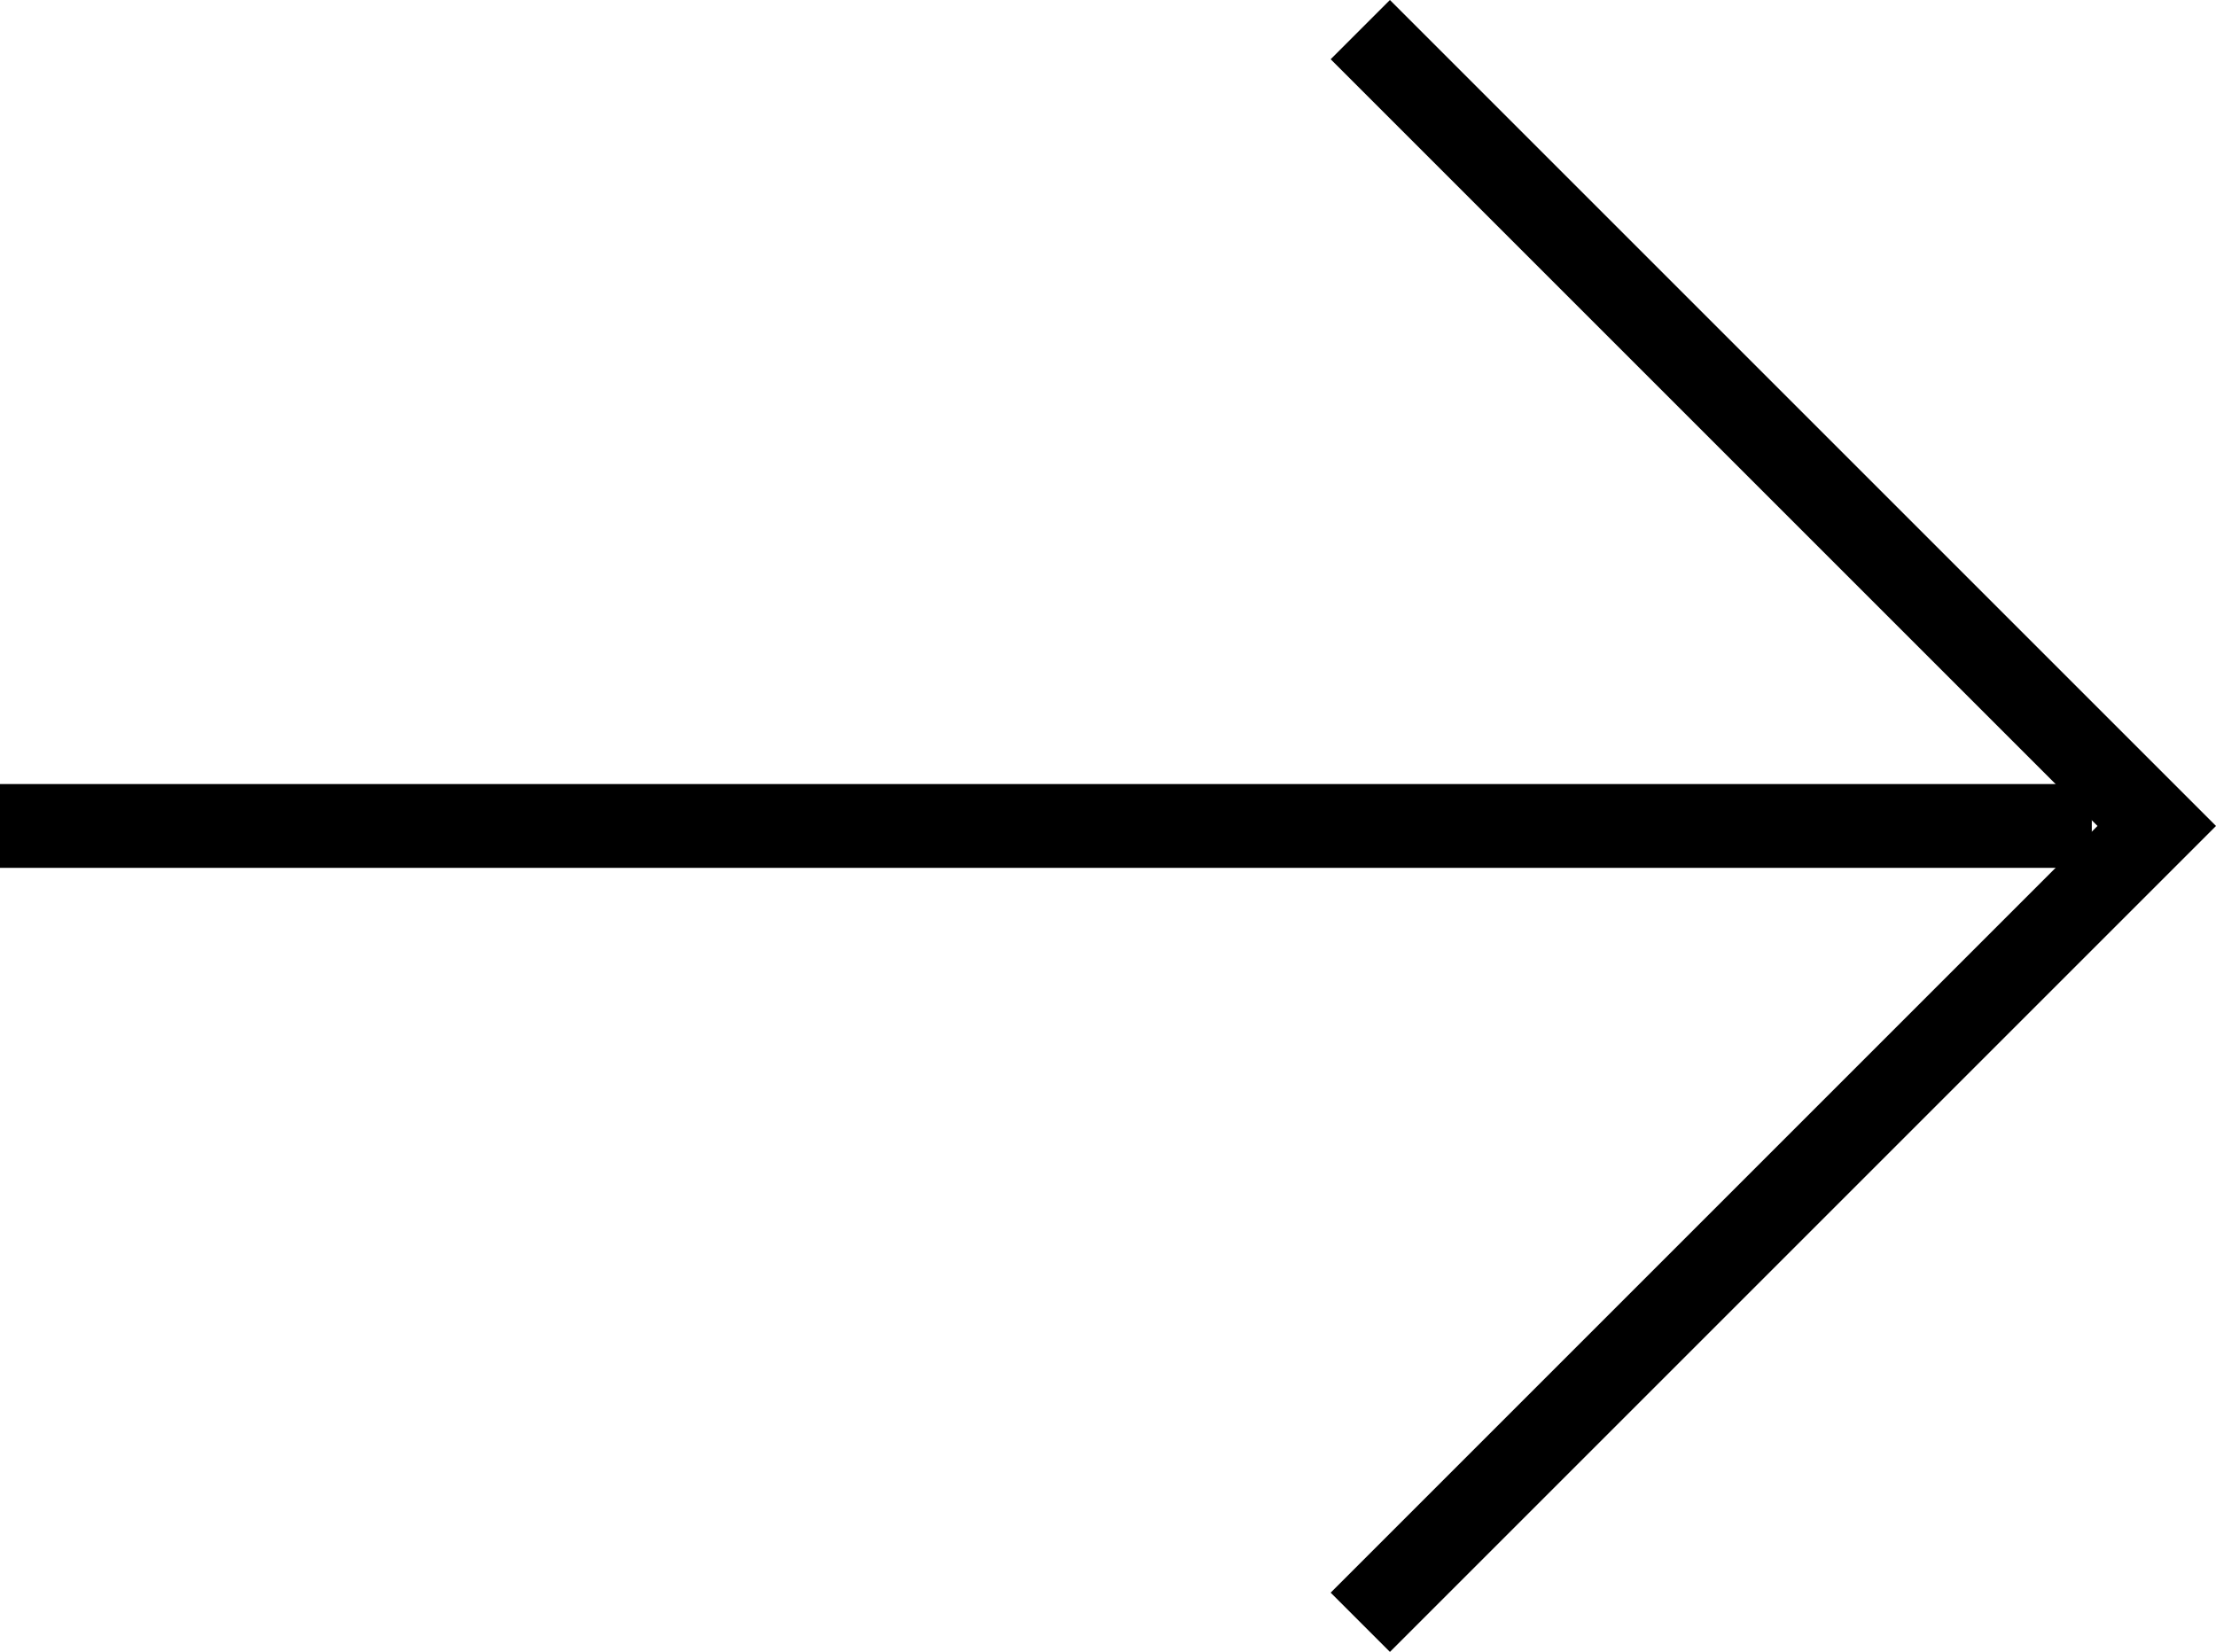
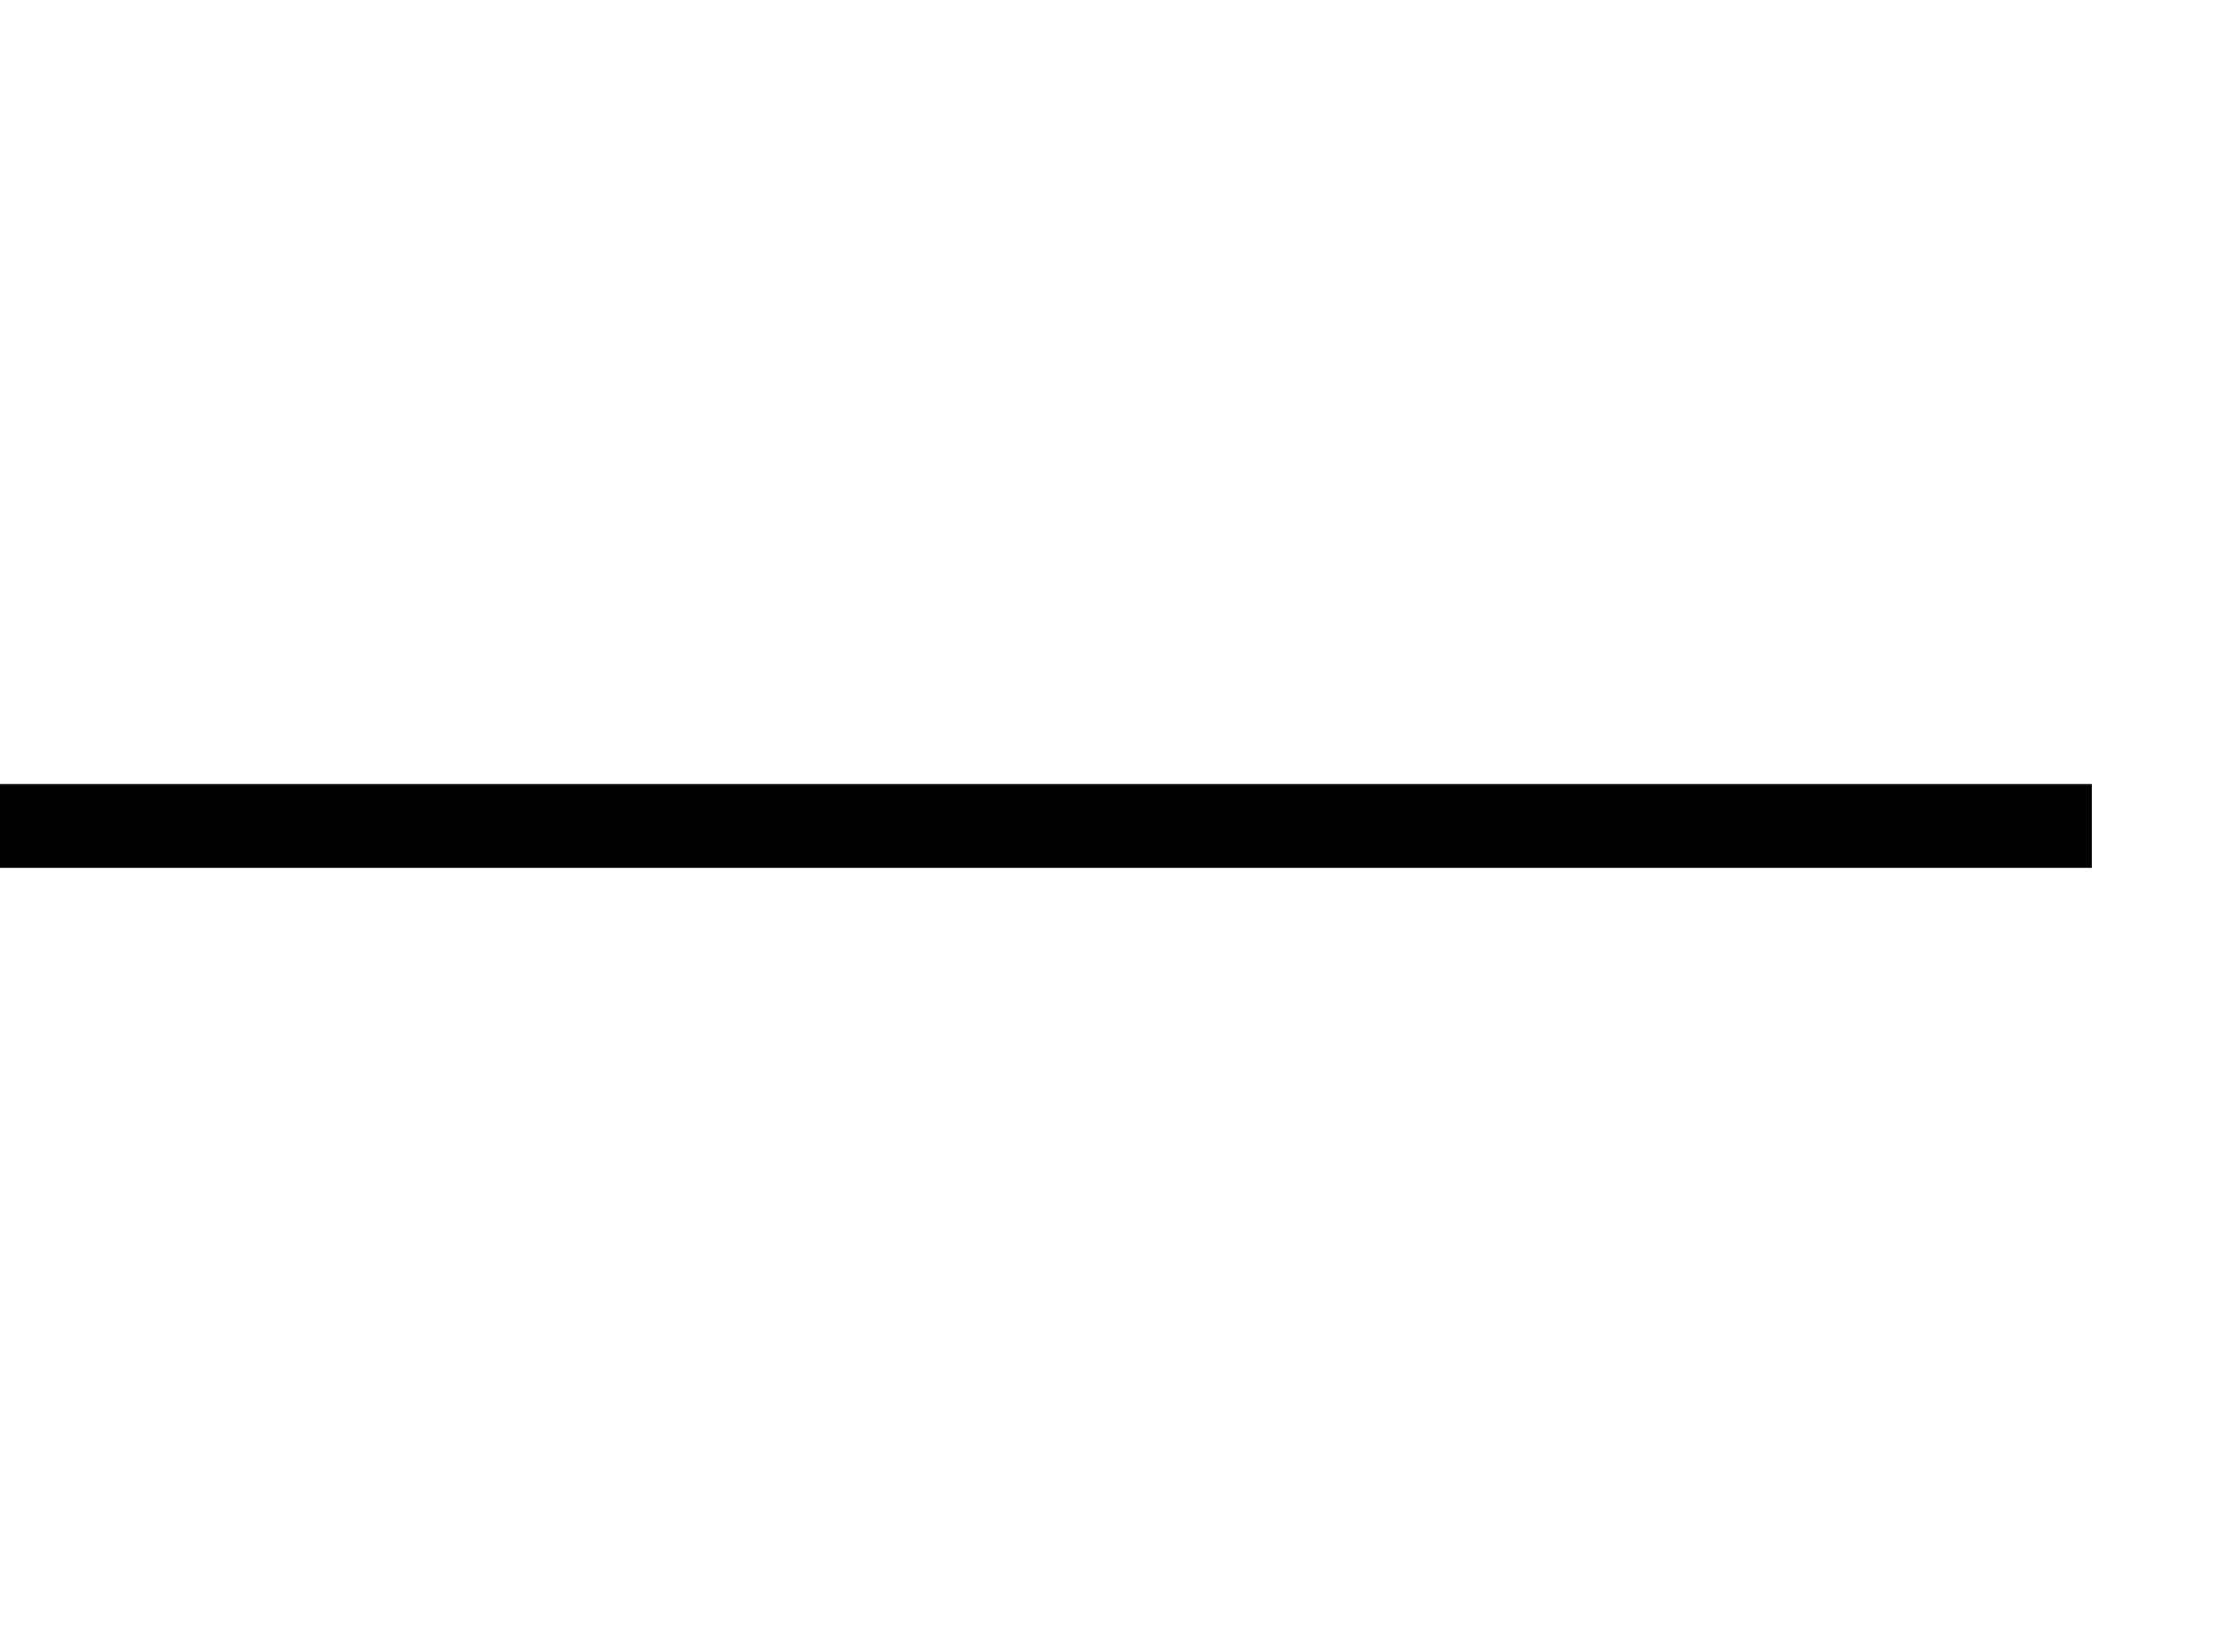
<svg xmlns="http://www.w3.org/2000/svg" viewBox="0 0 26.442 19.714">
  <g id="レイヤー_2" data-name="レイヤー 2">
    <g id="レイヤー_1-2" data-name="レイヤー 1">
      <rect y="9.357" width="24.96" height="1" />
-       <polygon points="16.585 0 26.442 9.857 16.585 19.714 15.878 19.007 25.028 9.857 15.878 0.707 16.585 0" />
    </g>
  </g>
</svg>